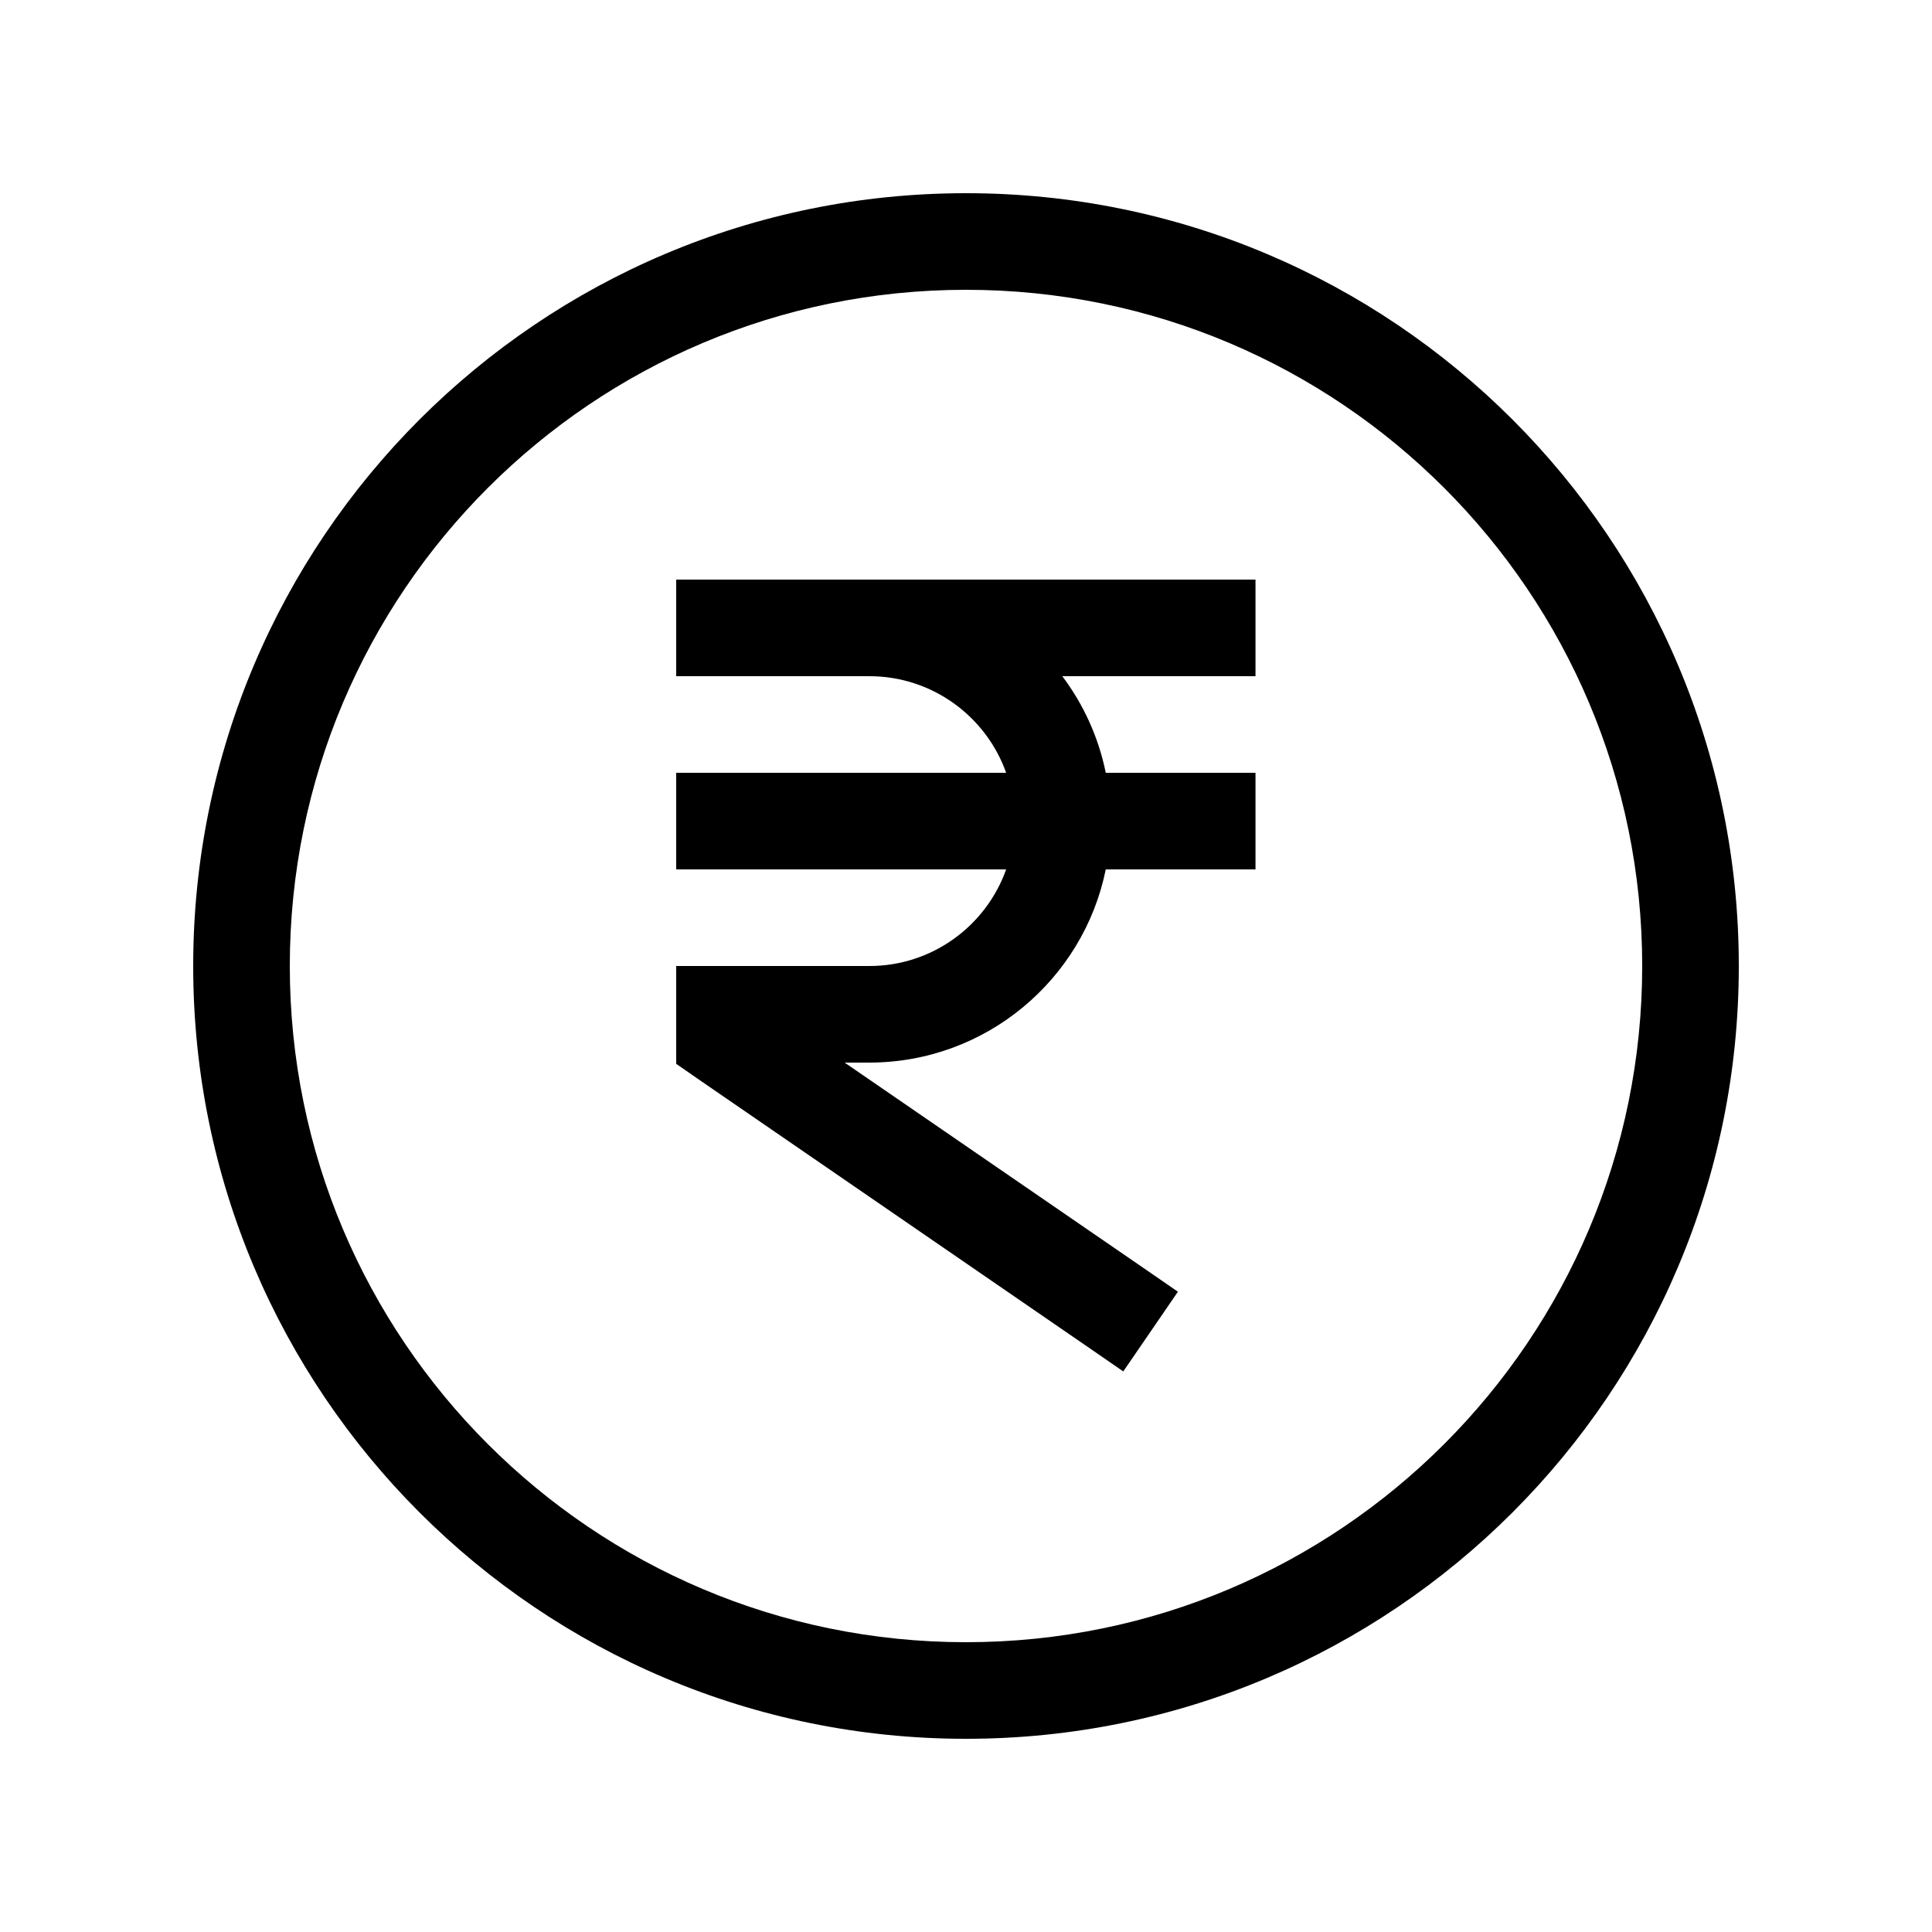
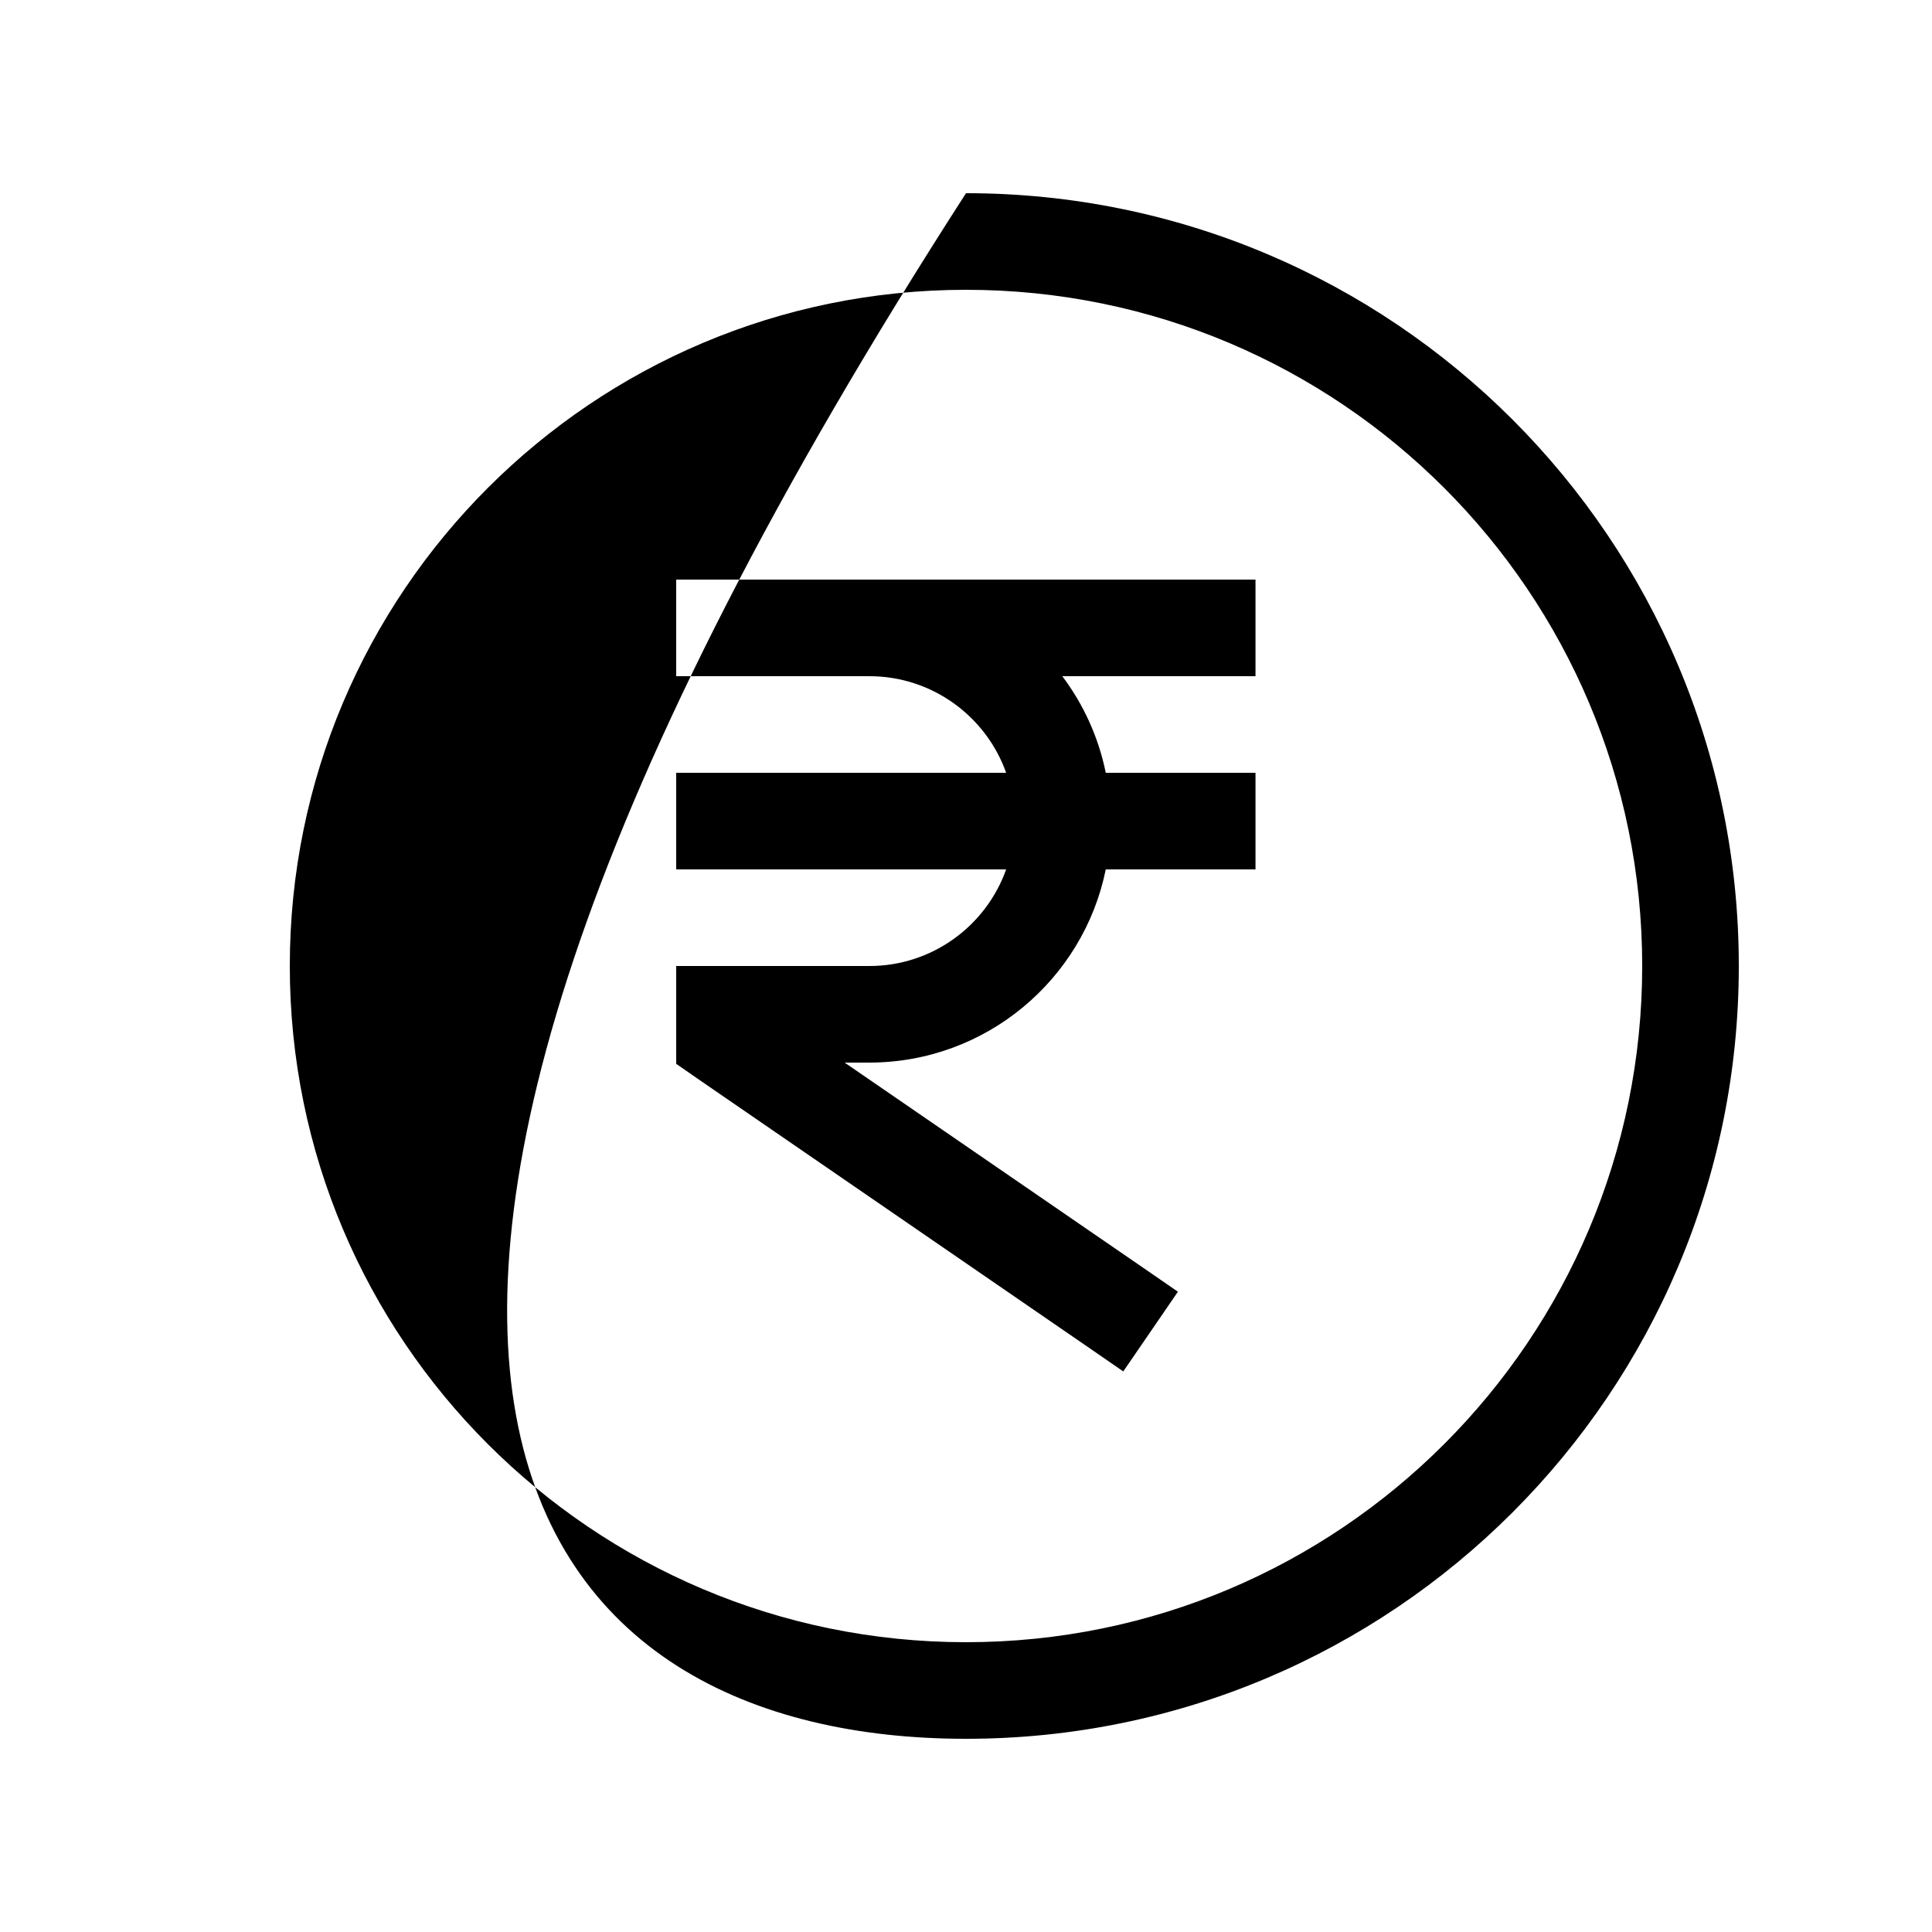
<svg xmlns="http://www.w3.org/2000/svg" viewBox="0 0 640 640">
-   <path fill="currentColor" d="M320 96C443.7 96 544 196.3 544 320C544 443.7 443.7 544 320 544C196.3 544 96 443.7 96 320C96 196.3 196.3 96 320 96zM320 576C461.4 576 576 461.4 576 320C576 178.6 461.4 64 320 64C178.6 64 64 178.6 64 320C64 461.4 178.6 576 320 576zM240 192L224 192L224 224L288 224C308.9 224 326.7 237.4 333.3 256L224 256L224 288L333.3 288C326.7 306.6 308.9 320 288 320L224 320L224 352.4L230.9 357.2L358.9 445.2L372.1 454.3L390.2 427.9L377 418.8L279.8 352L287.9 352C326.6 352 358.9 324.5 366.3 288L415.9 288L415.9 256L366.3 256C363.9 244.2 358.9 233.3 351.9 224L415.9 224L415.9 192L239.9 192z" />
+   <path fill="currentColor" d="M320 96C443.7 96 544 196.3 544 320C544 443.7 443.7 544 320 544C196.3 544 96 443.7 96 320C96 196.3 196.3 96 320 96zM320 576C461.4 576 576 461.4 576 320C576 178.6 461.4 64 320 64C64 461.4 178.6 576 320 576zM240 192L224 192L224 224L288 224C308.9 224 326.7 237.4 333.3 256L224 256L224 288L333.3 288C326.7 306.6 308.9 320 288 320L224 320L224 352.4L230.9 357.2L358.9 445.2L372.1 454.3L390.2 427.9L377 418.8L279.8 352L287.9 352C326.6 352 358.9 324.5 366.3 288L415.9 288L415.9 256L366.3 256C363.9 244.2 358.9 233.3 351.9 224L415.9 224L415.9 192L239.9 192z" />
</svg>